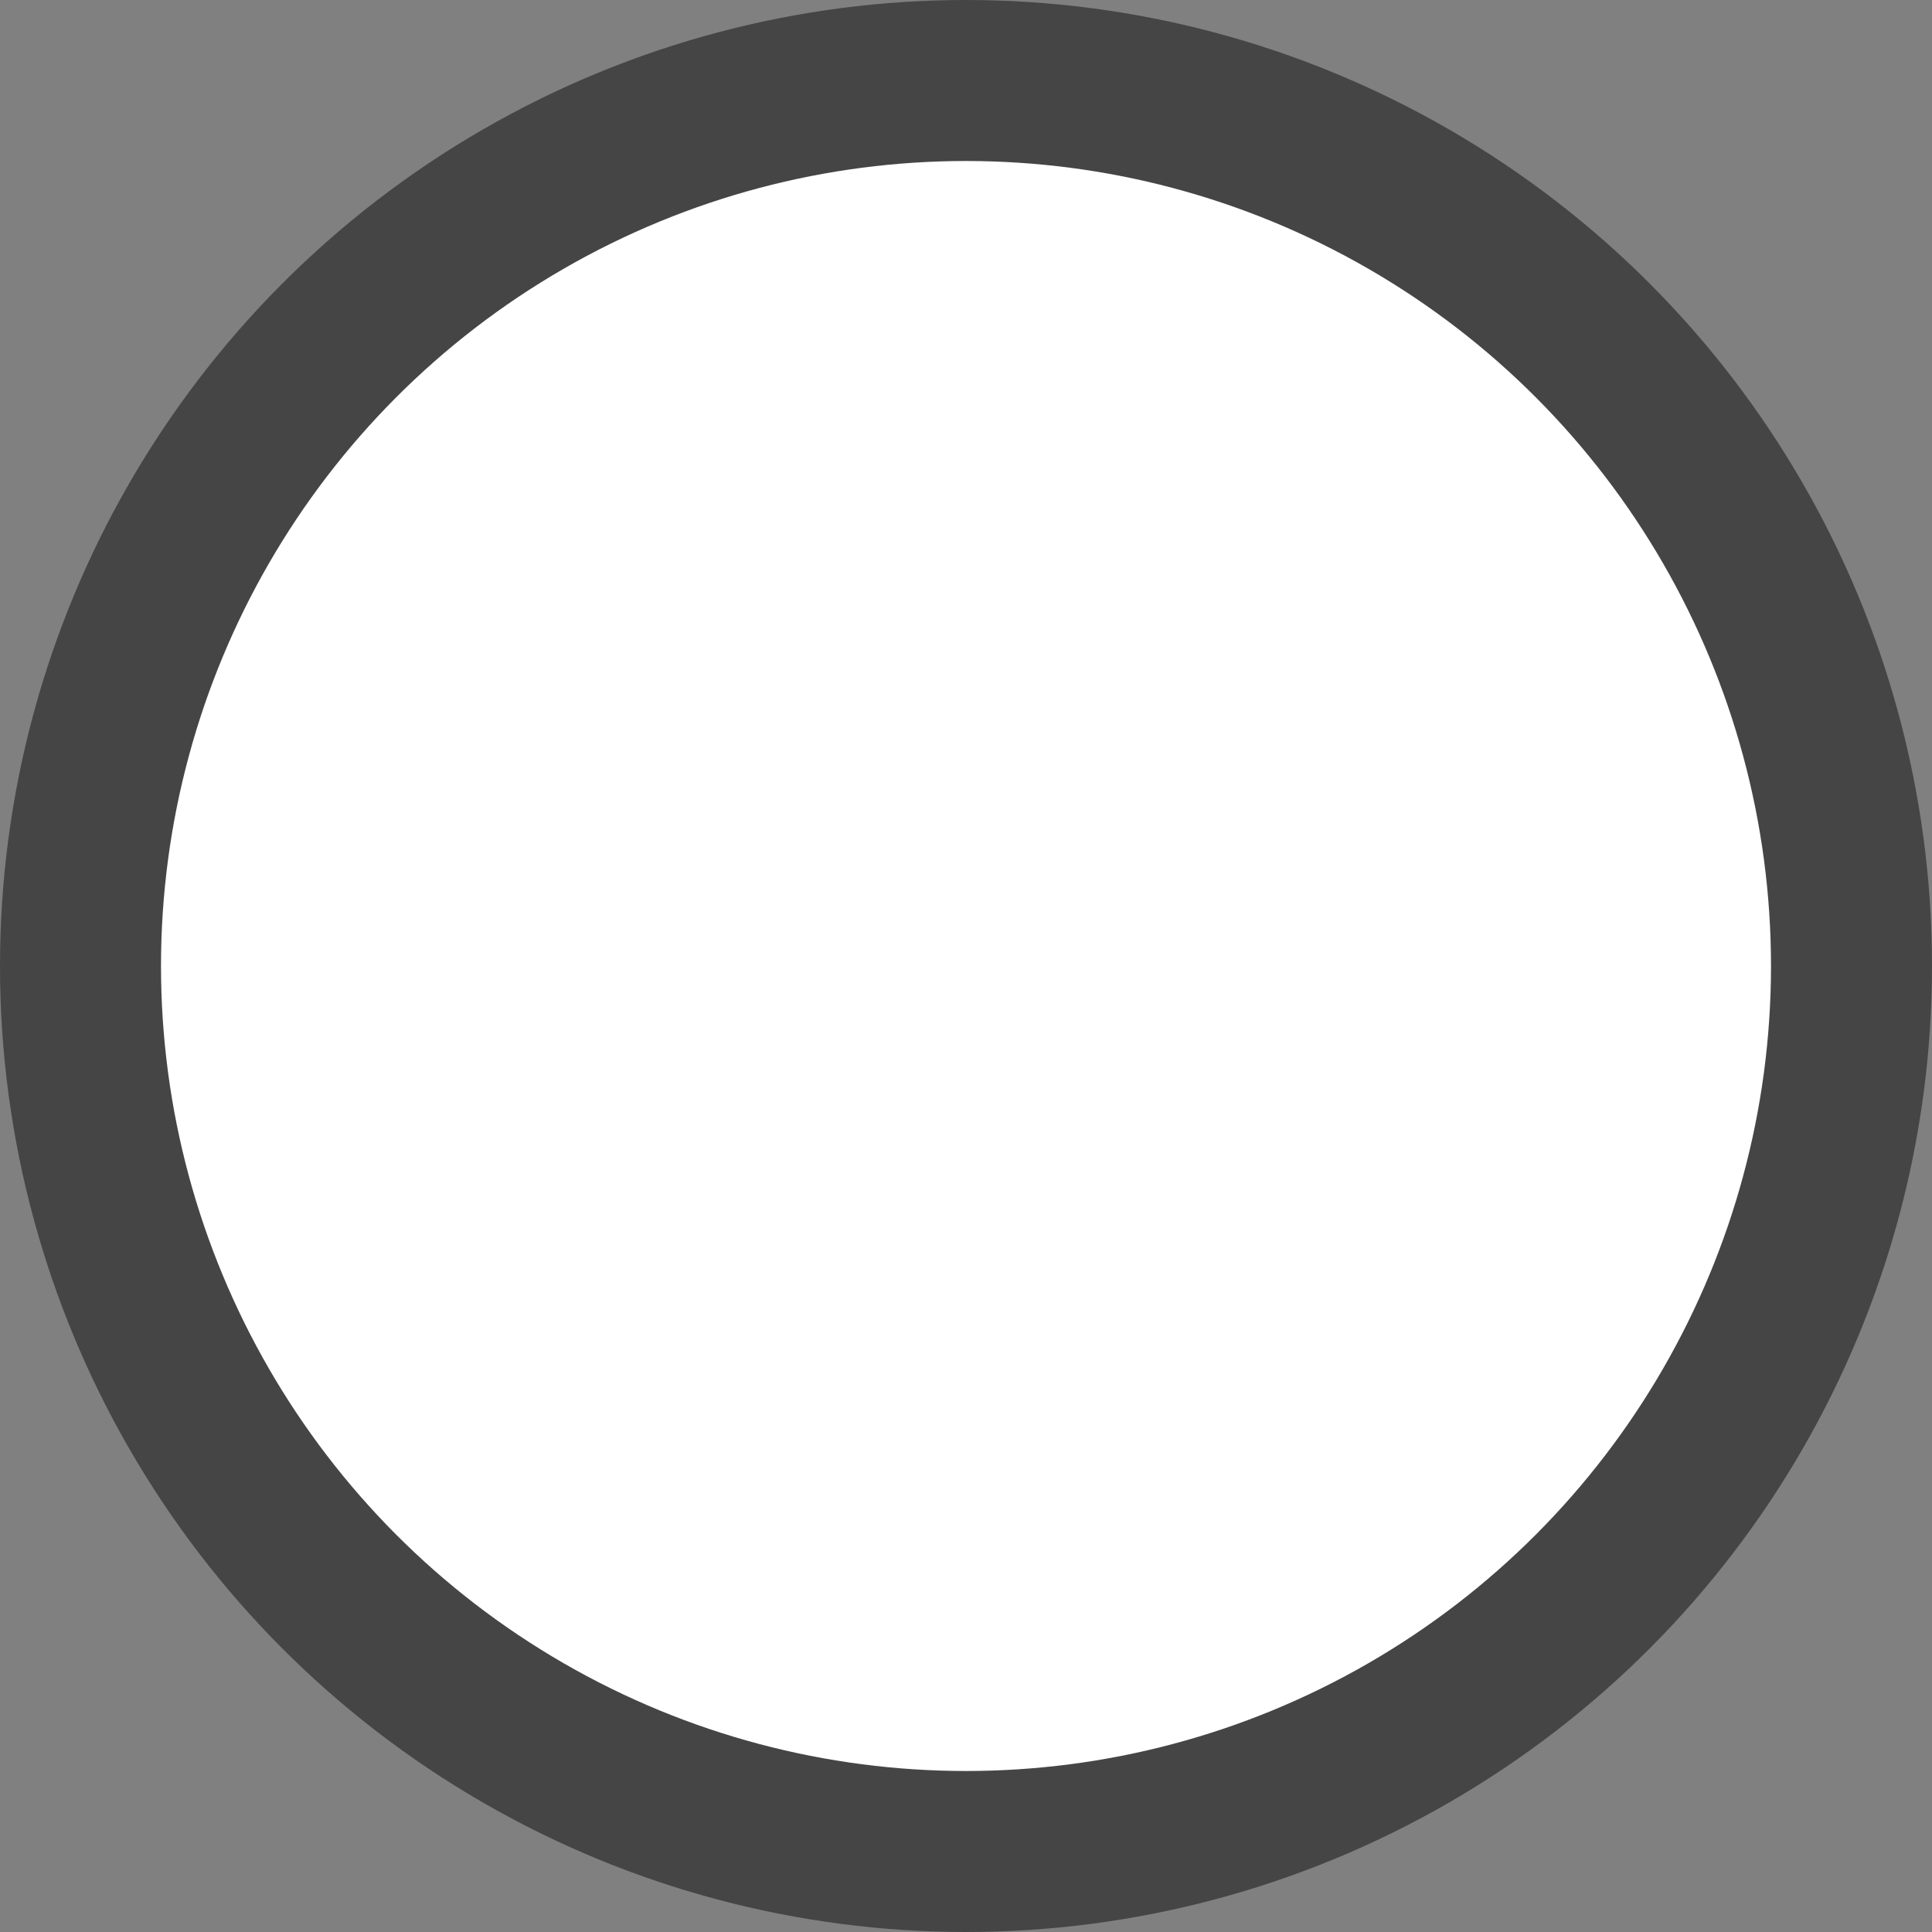
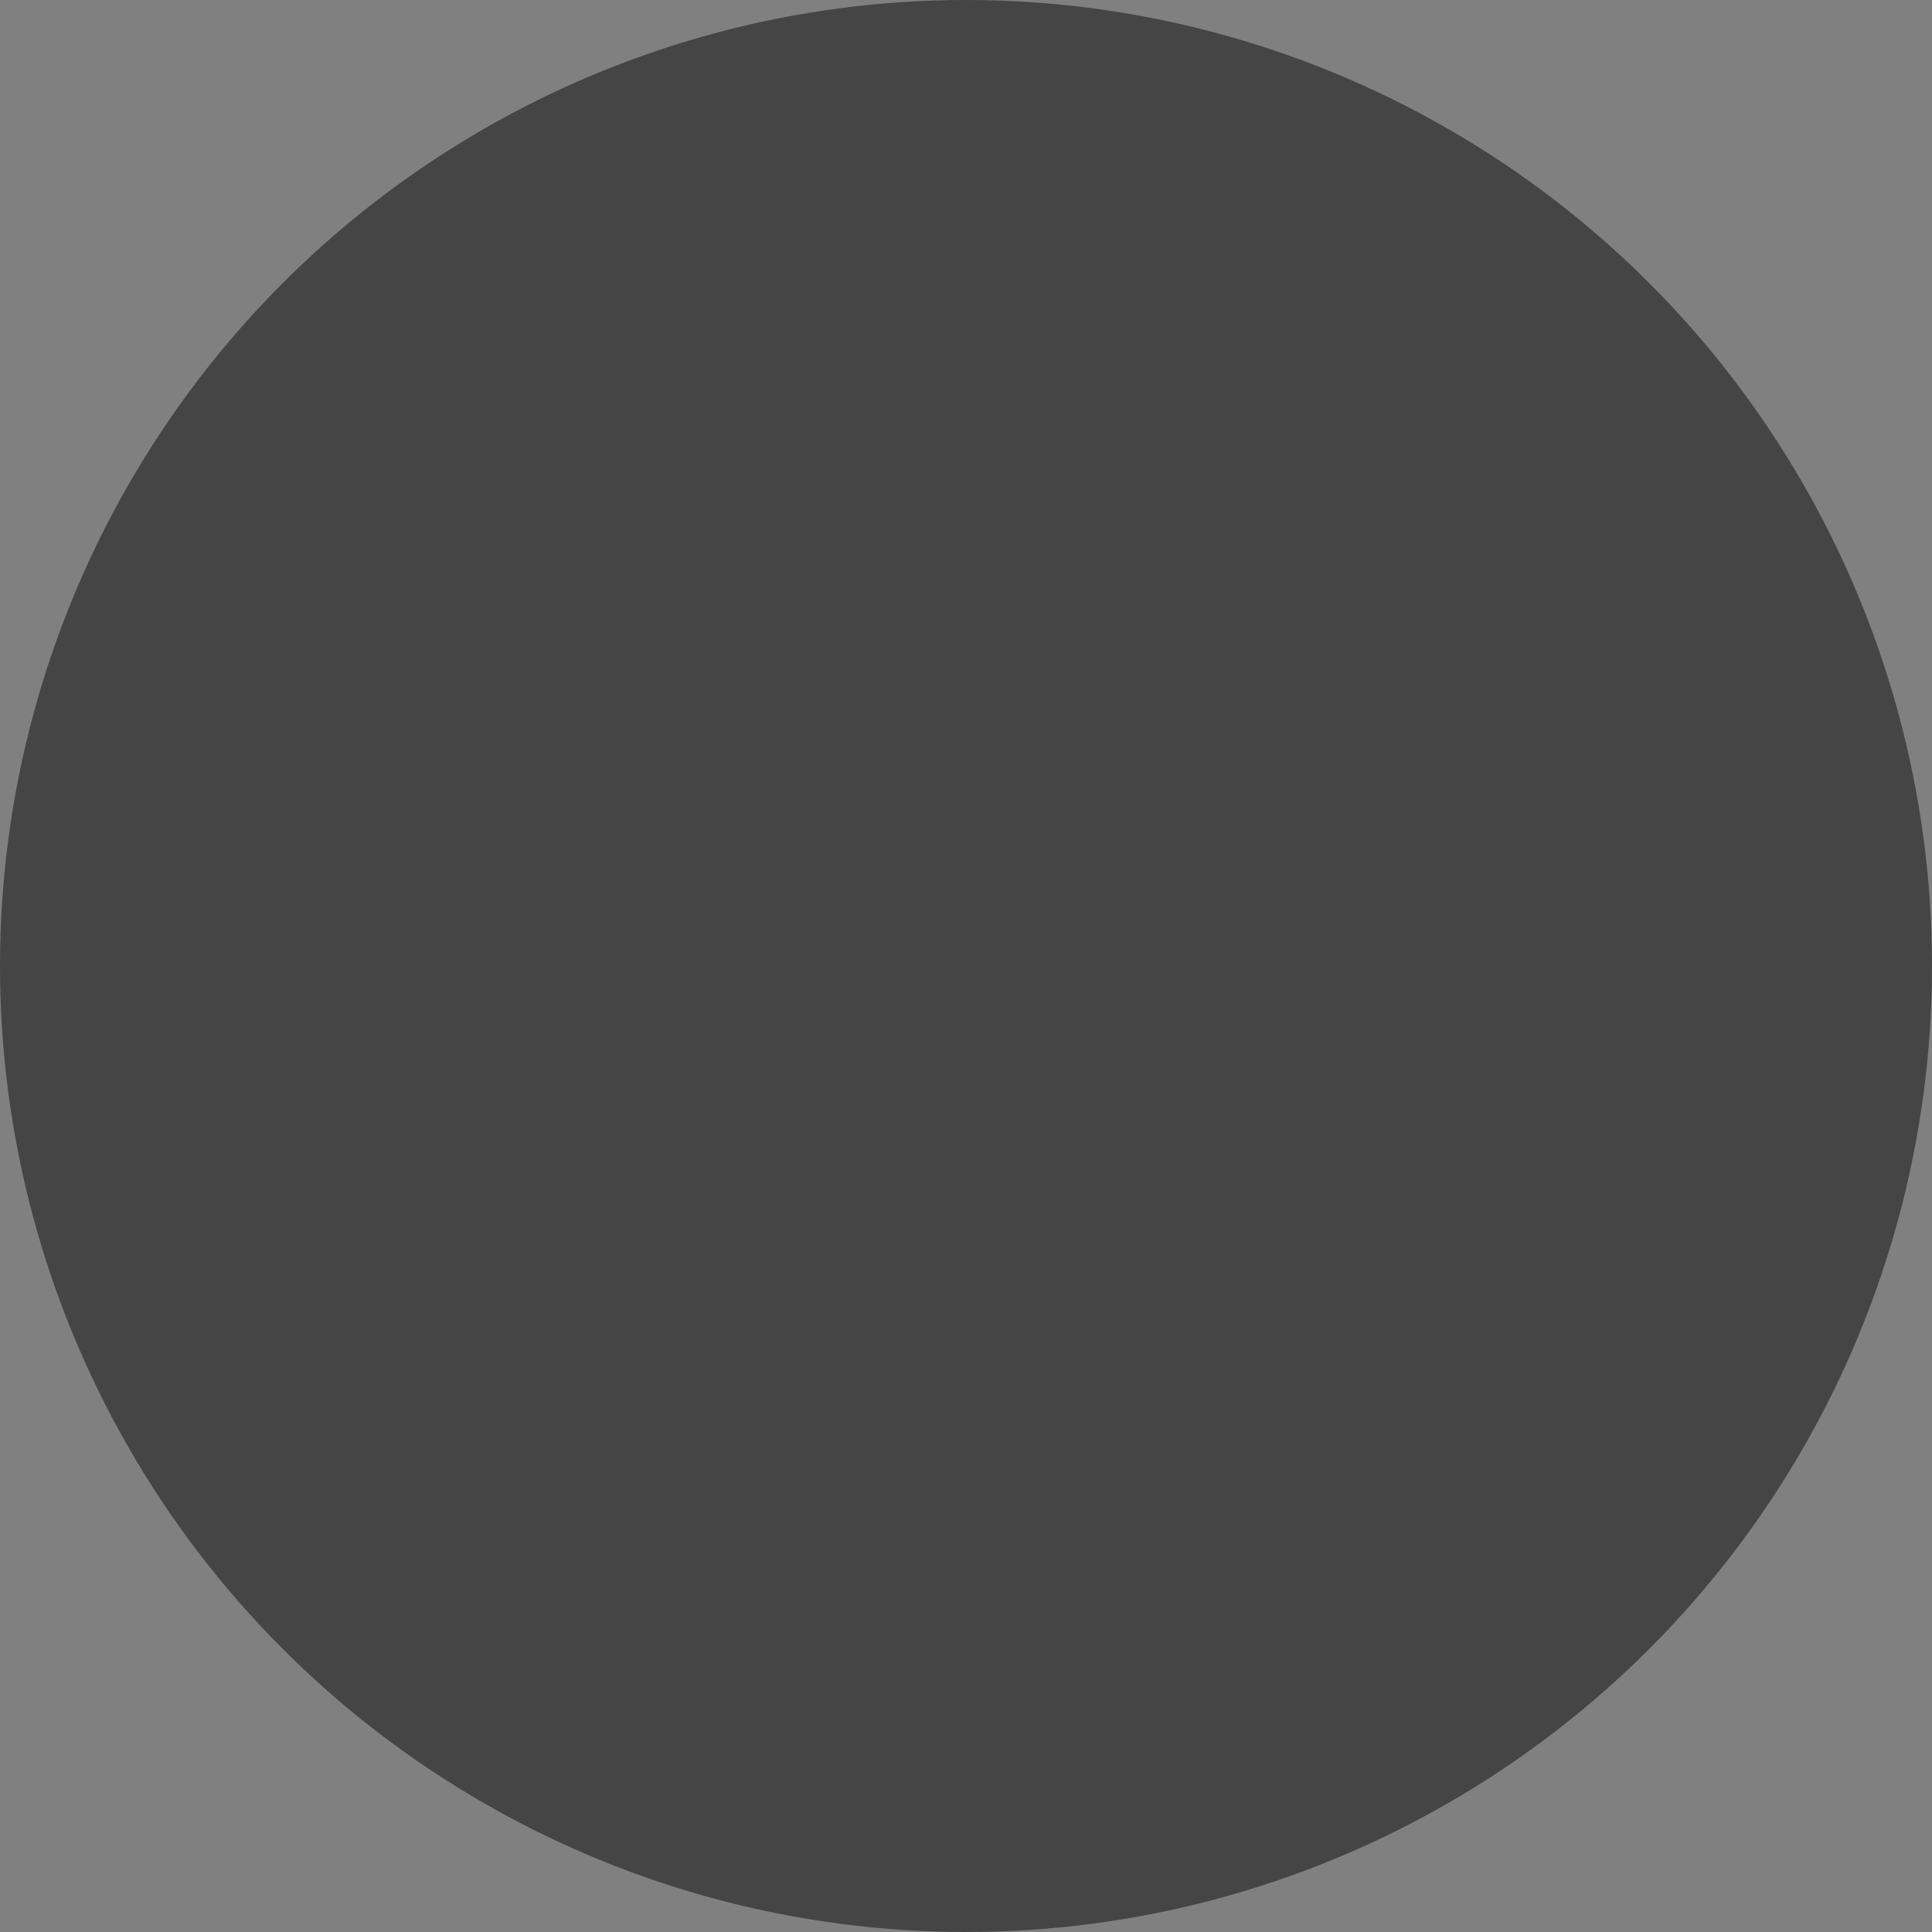
<svg xmlns="http://www.w3.org/2000/svg" id="radio-off" viewBox="0 0 150 150">
  <rect x="0" y="0" width="150" height="150" fill="#808080" stroke="none" />
  <defs>
    <style>
      .cls-1 {
        fill: #454545;
      }

      .cls-2 {
        fill: #fff;
      }
    </style>
  </defs>
  <title>radio-off</title>
  <circle class="cls-1" cx="75" cy="75" r="75" />
-   <circle class="cls-2" cx="75" cy="75" r="62.5" />
</svg>